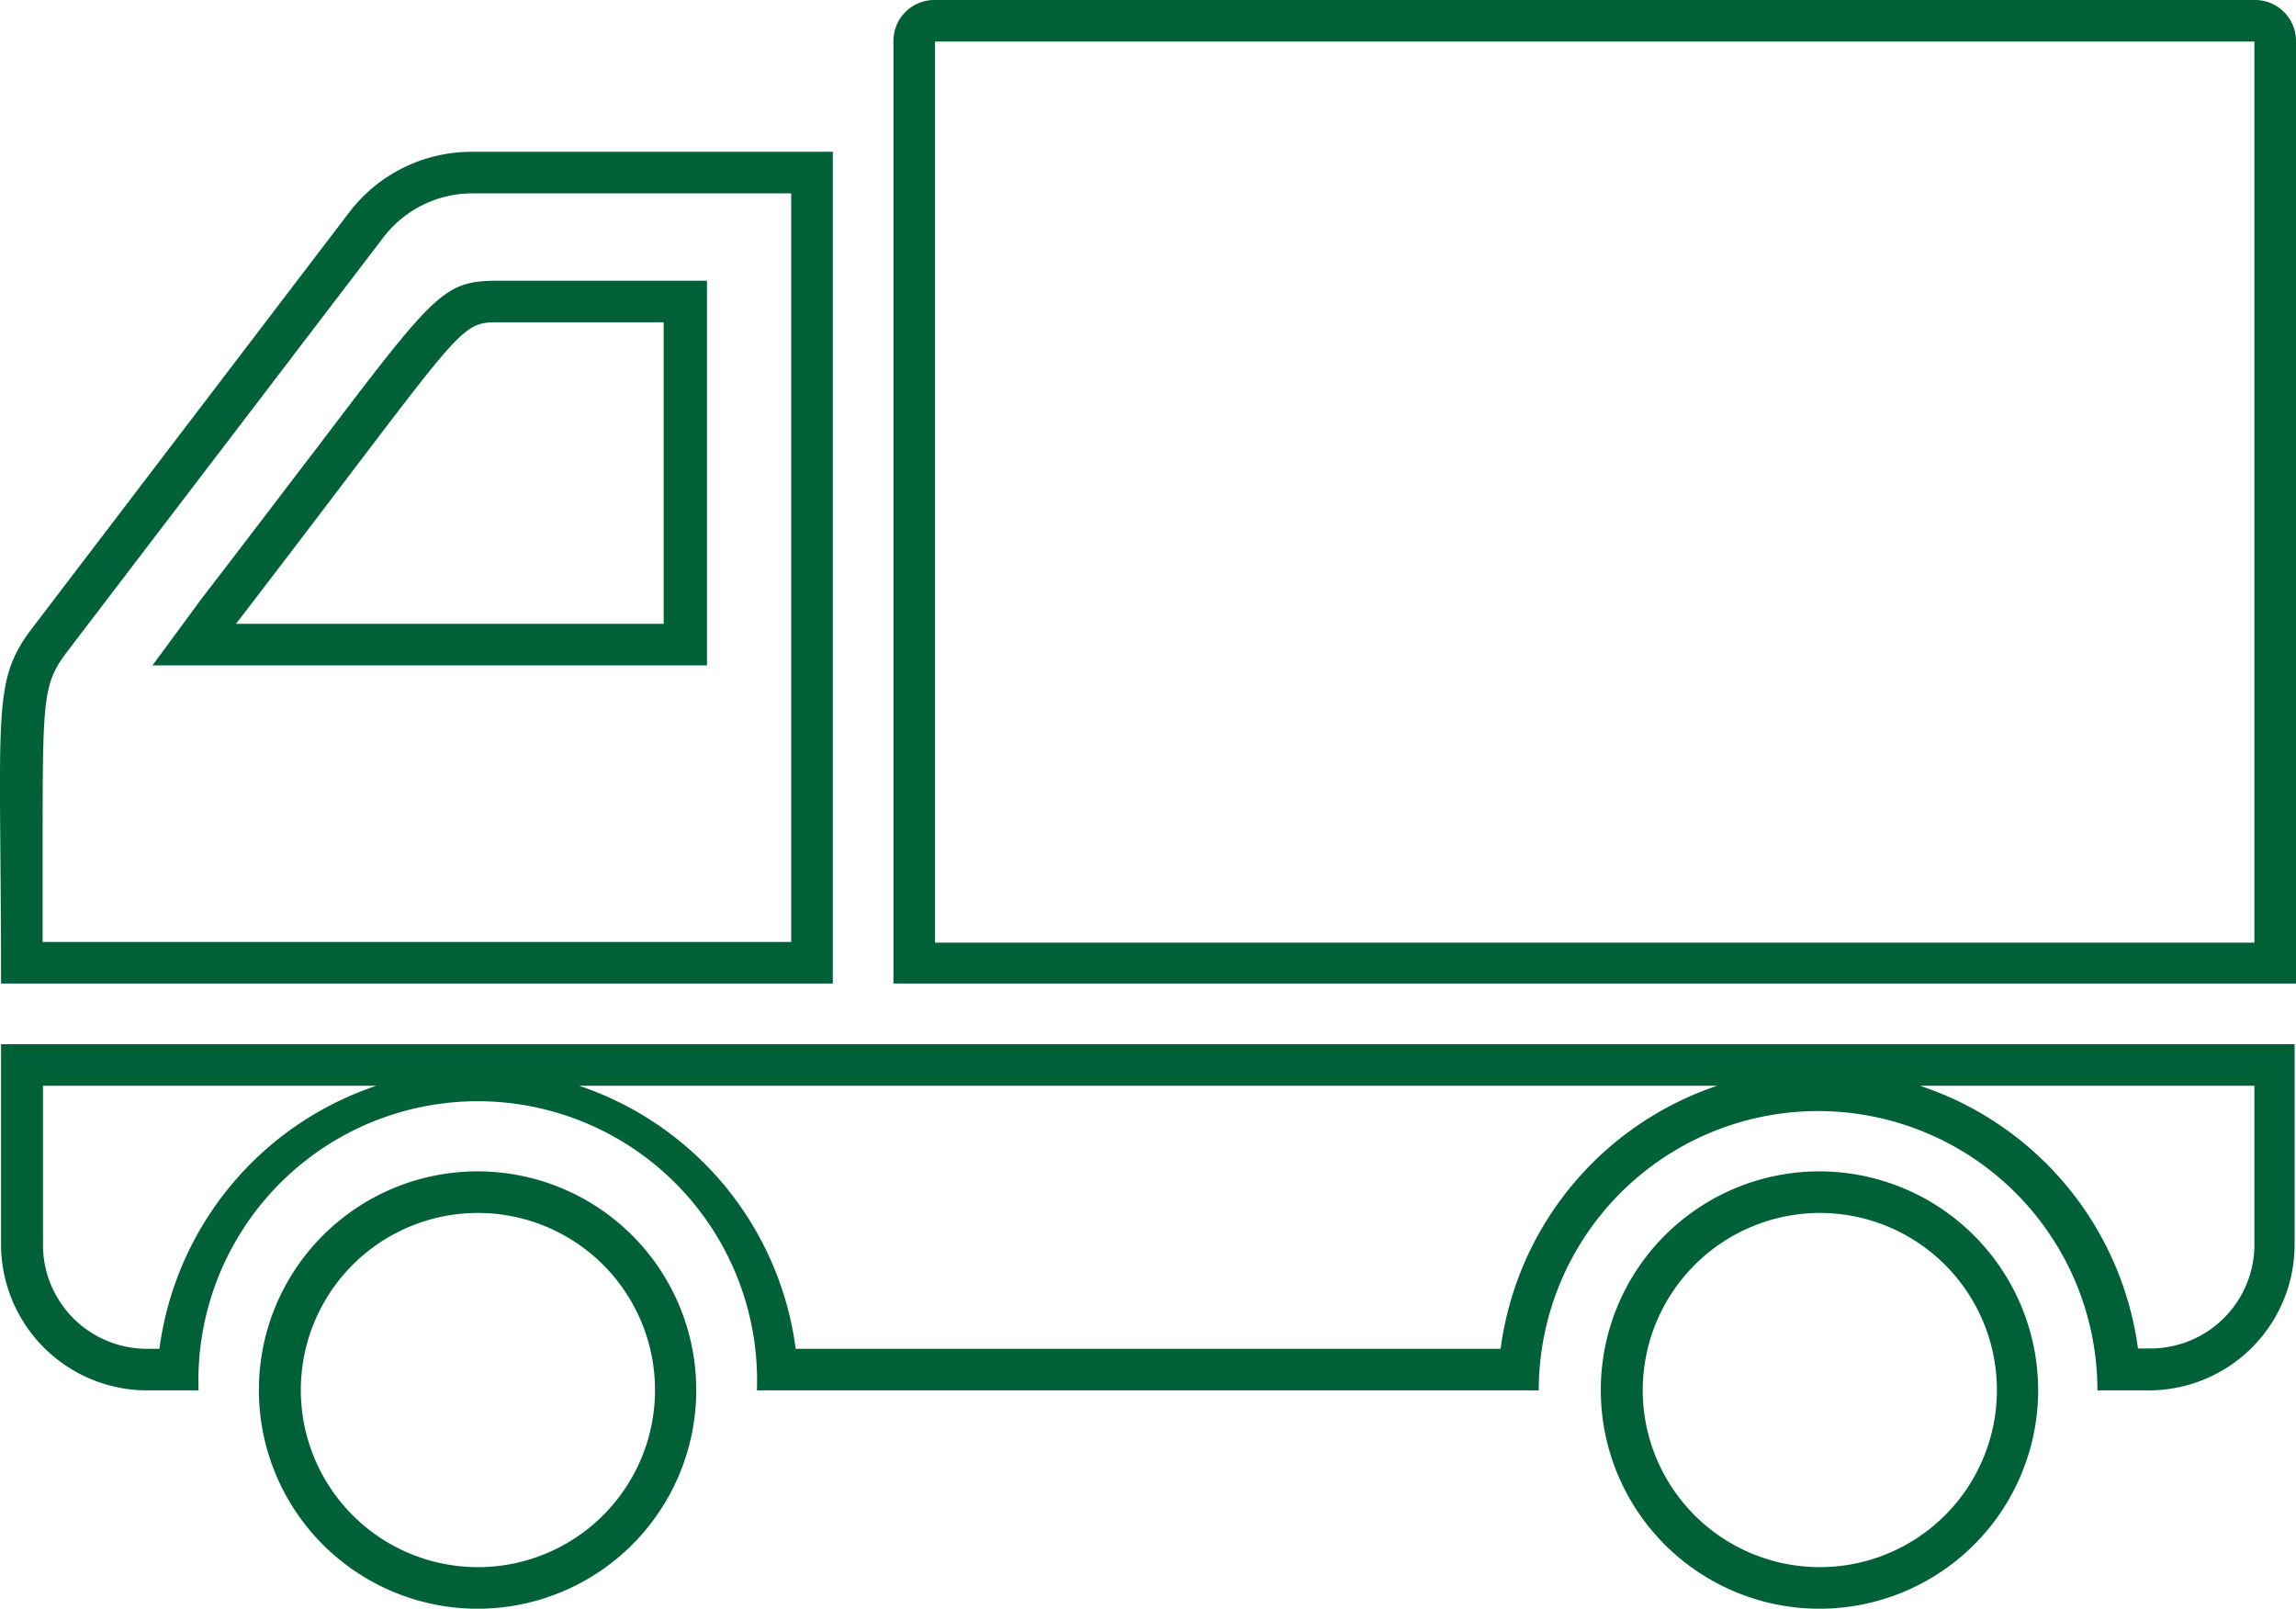
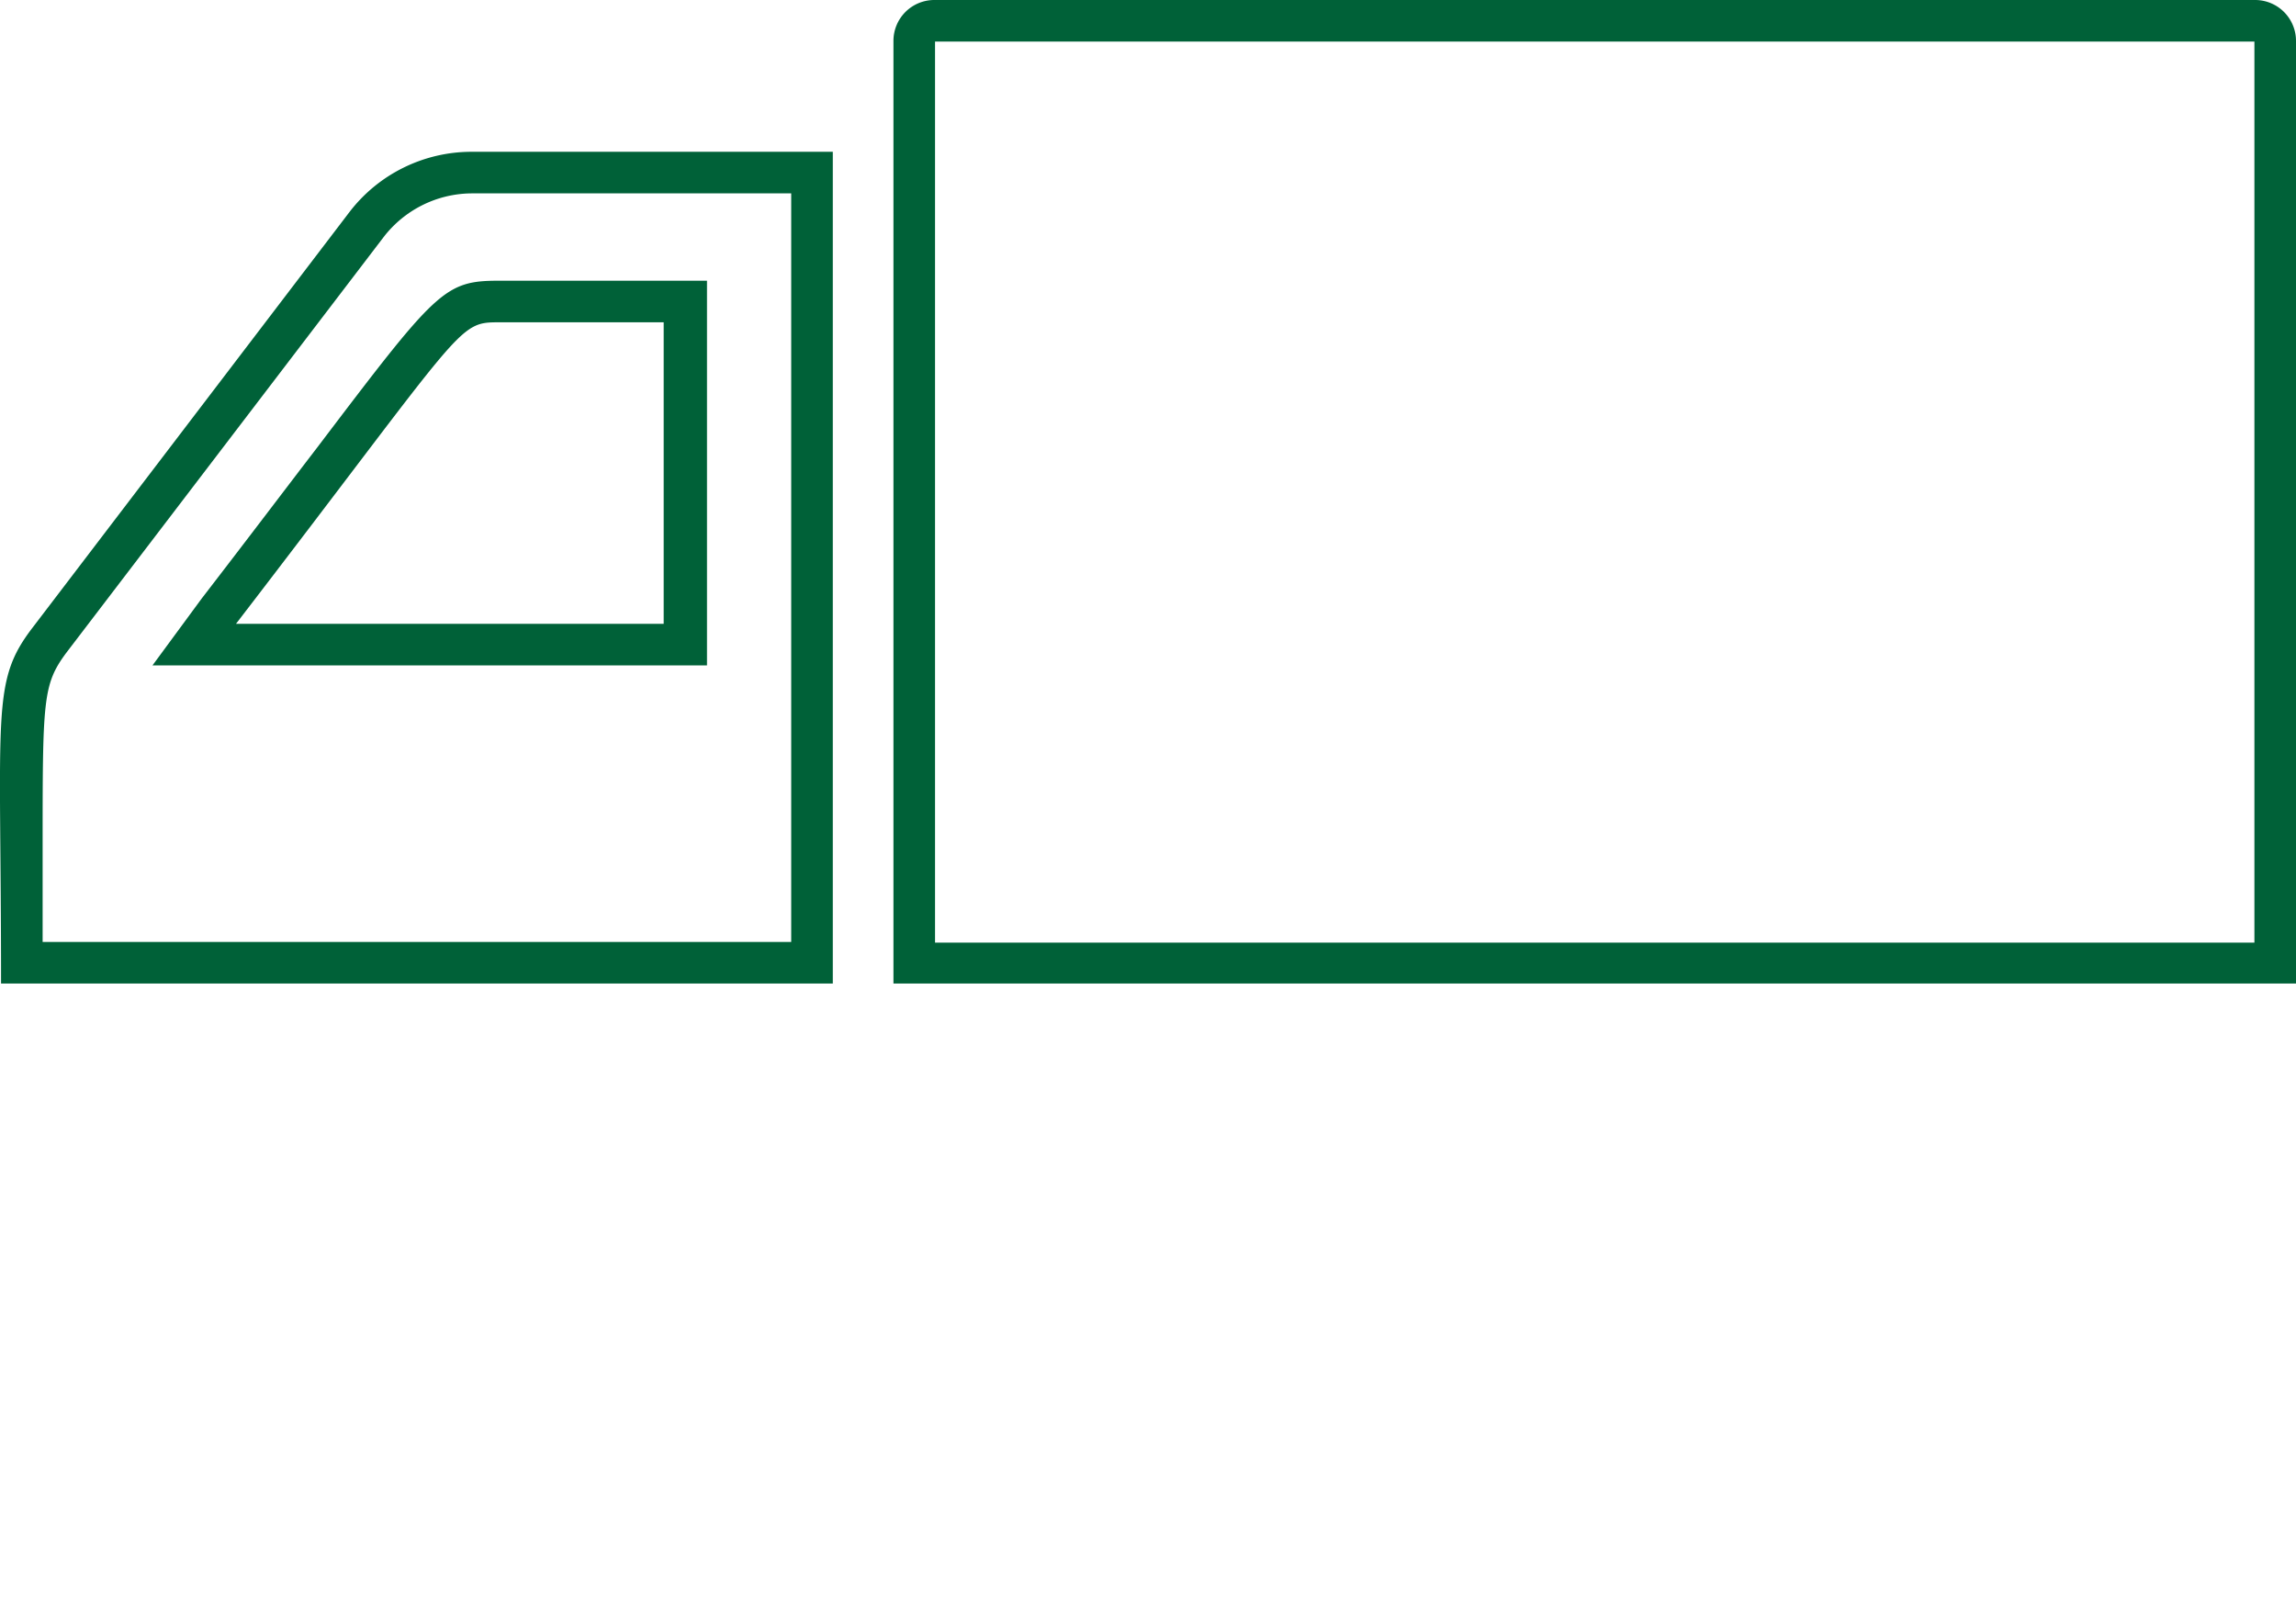
<svg xmlns="http://www.w3.org/2000/svg" viewBox="0 0 66.25 46.42">
  <defs>
    <style>.cls-1{fill:#006138;}</style>
  </defs>
  <g id="レイヤー_2" data-name="レイヤー 2">
    <g id="コンテンツ">
-       <path class="cls-1" d="M65.65,31.33v4.58a3,3,0,0,1-3,3h-.36A9.29,9.29,0,0,0,56,31.33h9.63m-15.48,0a9.28,9.28,0,0,0-6.25,7.59H23.56a9.28,9.28,0,0,0-6.25-7.59H50.17m-38.71,0A9.29,9.29,0,0,0,5.2,38.92H4.84a3,3,0,0,1-3-3V31.33h9.63m55.39-1.2H.63v5.78a4.22,4.22,0,0,0,4.21,4.21H6.33a8.06,8.06,0,1,1,16.11,0H45a8.06,8.06,0,1,1,16.12,0h1.48a4.21,4.21,0,0,0,4.21-4.21V30.13Z" transform="translate(-0.6)" />
-       <path class="cls-1" d="M53.1,35A5.11,5.11,0,1,1,48,40.12,5.12,5.12,0,0,1,53.1,35m0-1.2a6.31,6.31,0,1,0,6.31,6.31,6.32,6.32,0,0,0-6.31-6.31Z" transform="translate(-0.6)" />
-       <path class="cls-1" d="M14.38,35a5.11,5.11,0,1,1-5.1,5.11A5.11,5.11,0,0,1,14.38,35m0-1.2a6.31,6.31,0,1,0,6.31,6.31,6.31,6.31,0,0,0-6.31-6.31Z" transform="translate(-0.6)" />
      <path class="cls-1" d="M23.43,5.58v21.6H1.83c0-1,0-1.86,0-2.62,0-4.37,0-4.8.68-5.72l9.16-12A3.23,3.23,0,0,1,14.2,5.58h9.23M5,19.2H21V8.1H15c-1.59,0-1.8.27-5.26,4.83-.86,1.12-1.94,2.55-3.32,4.34L5,19.2M24.63,4.38H14.2a4.44,4.44,0,0,0-3.51,1.73l-9.15,12C.34,19.68.63,20.48.63,28.38h24v-24ZM7.41,18C14.05,9.36,13.78,9.3,15,9.3h4.75V18Z" transform="translate(-0.6)" />
      <path class="cls-1" d="M65.65,1.2v26H27.58V1.2H65.65m0-1.2H27.57a1.18,1.18,0,0,0-1.19,1.18v27.2H66.85V1.18A1.18,1.18,0,0,0,65.67,0Z" transform="translate(-0.6)" />
    </g>
  </g>
</svg>